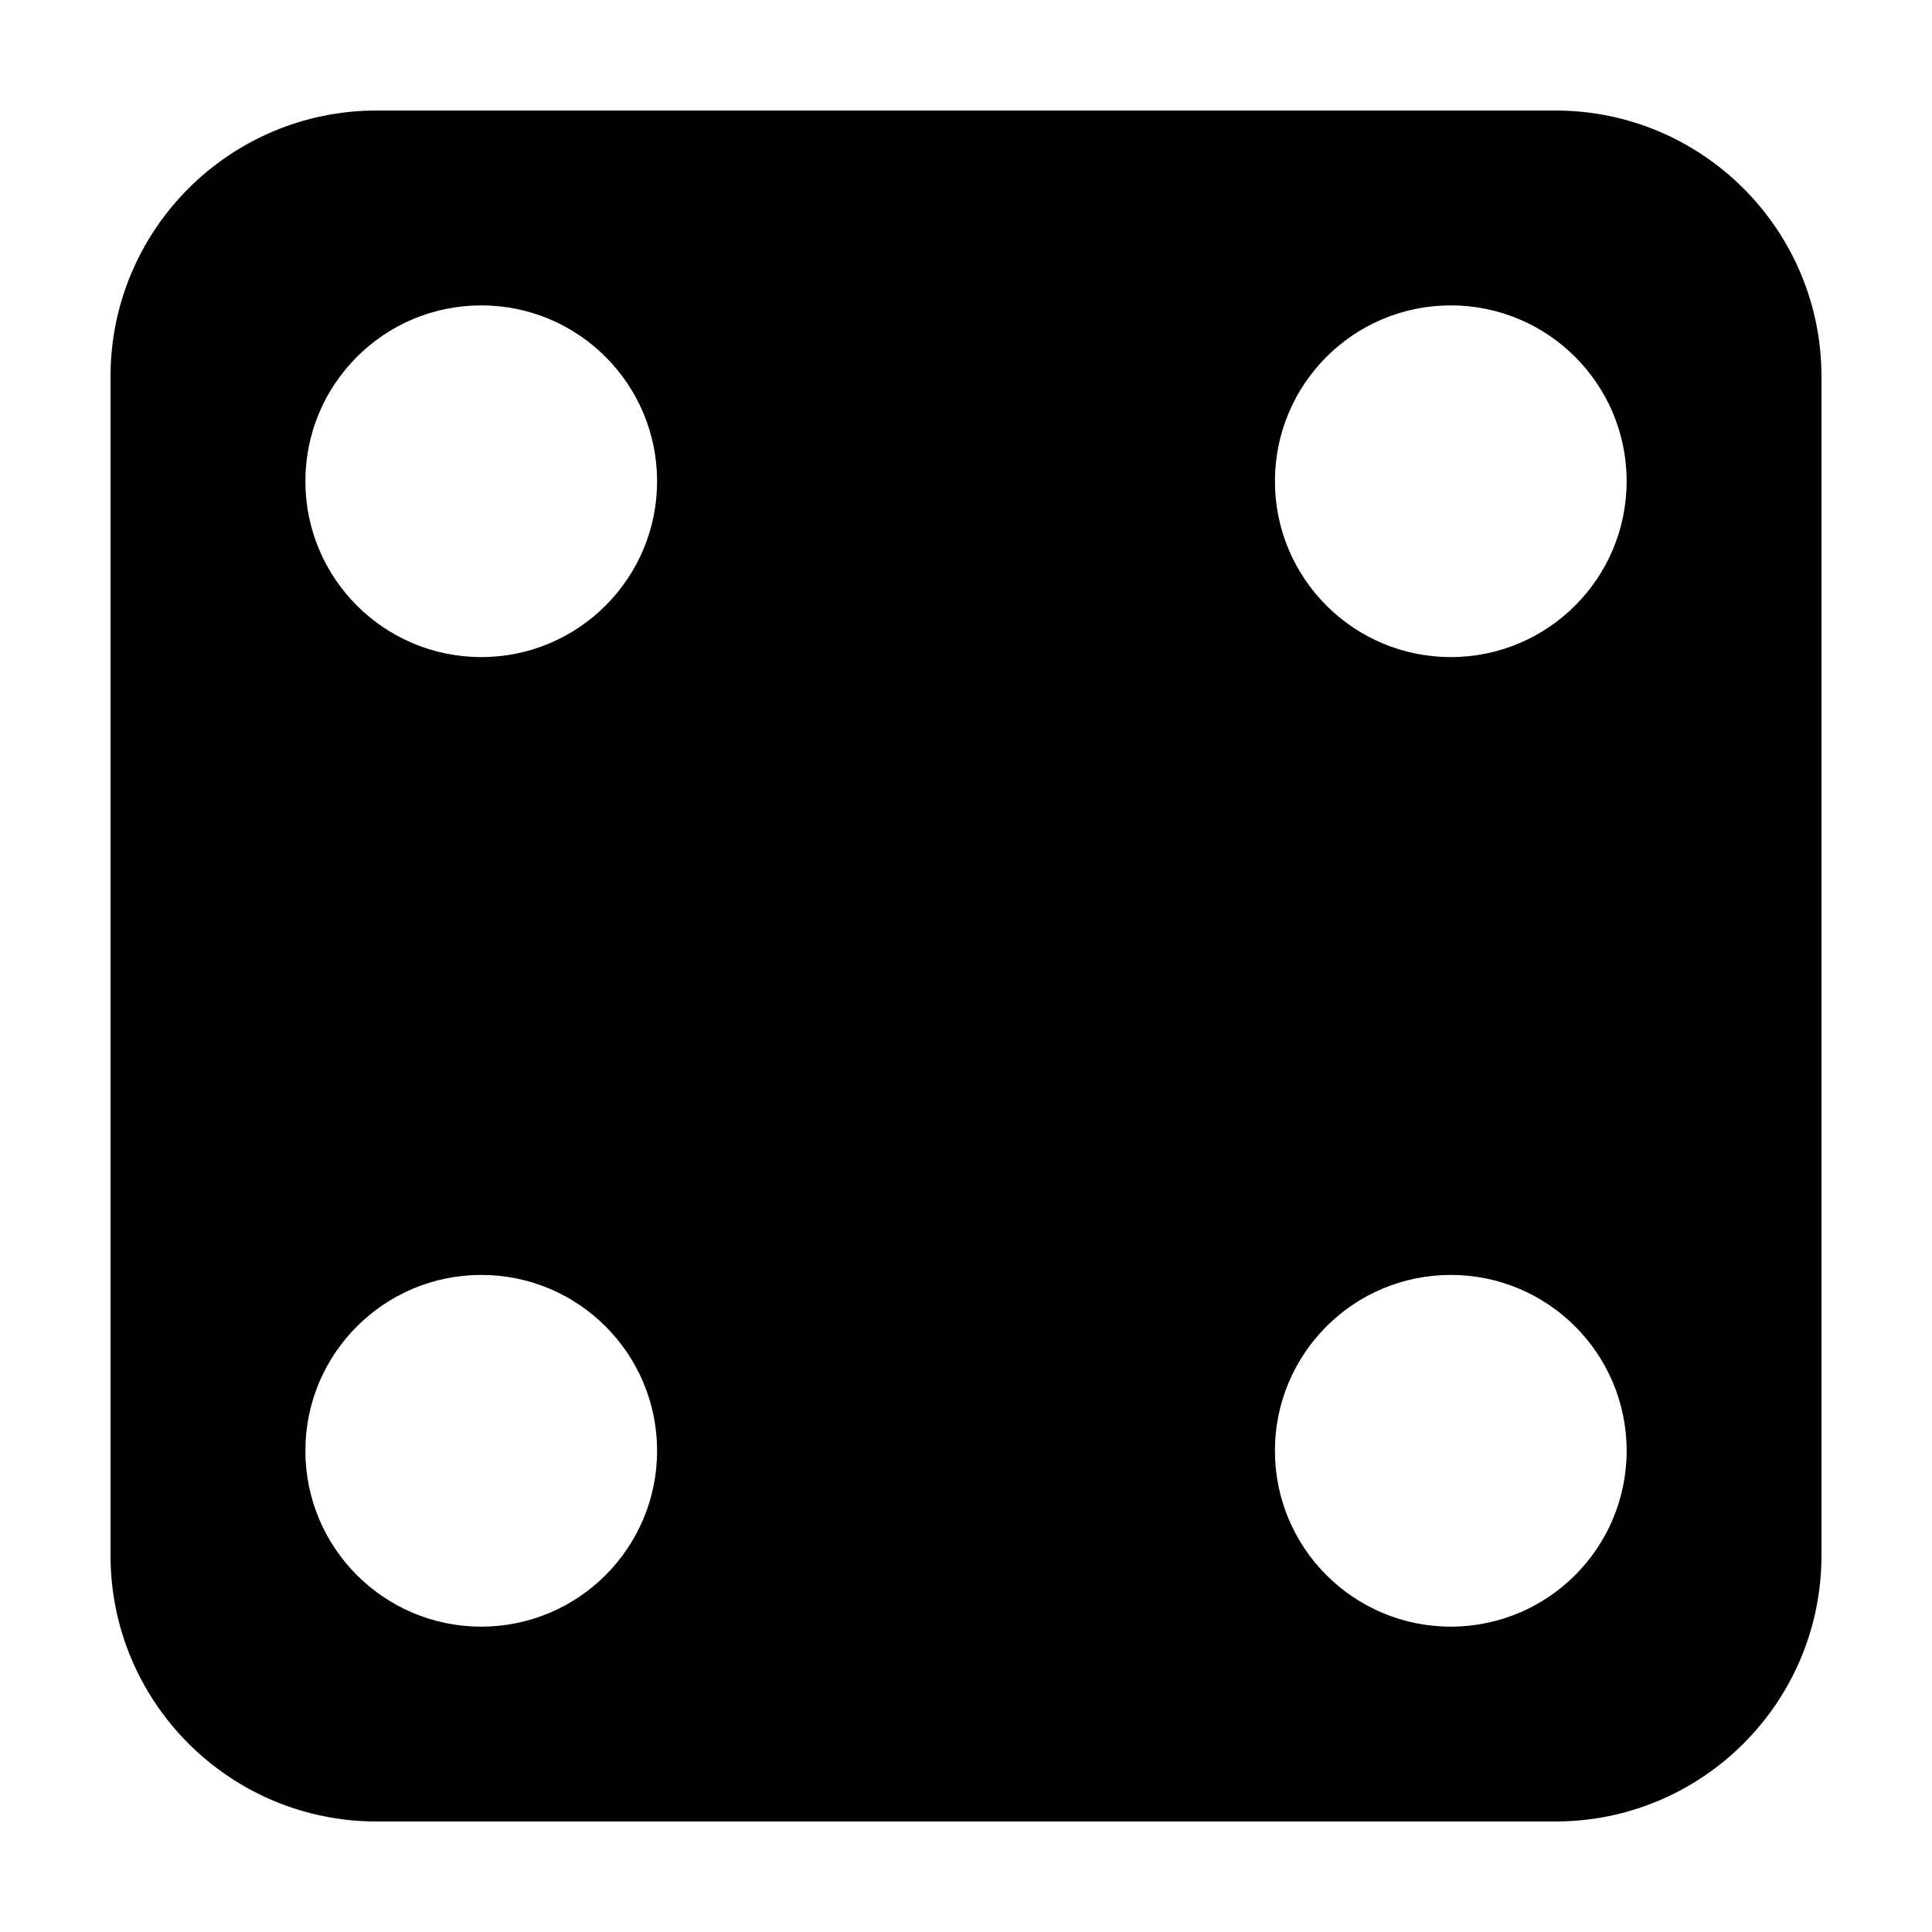
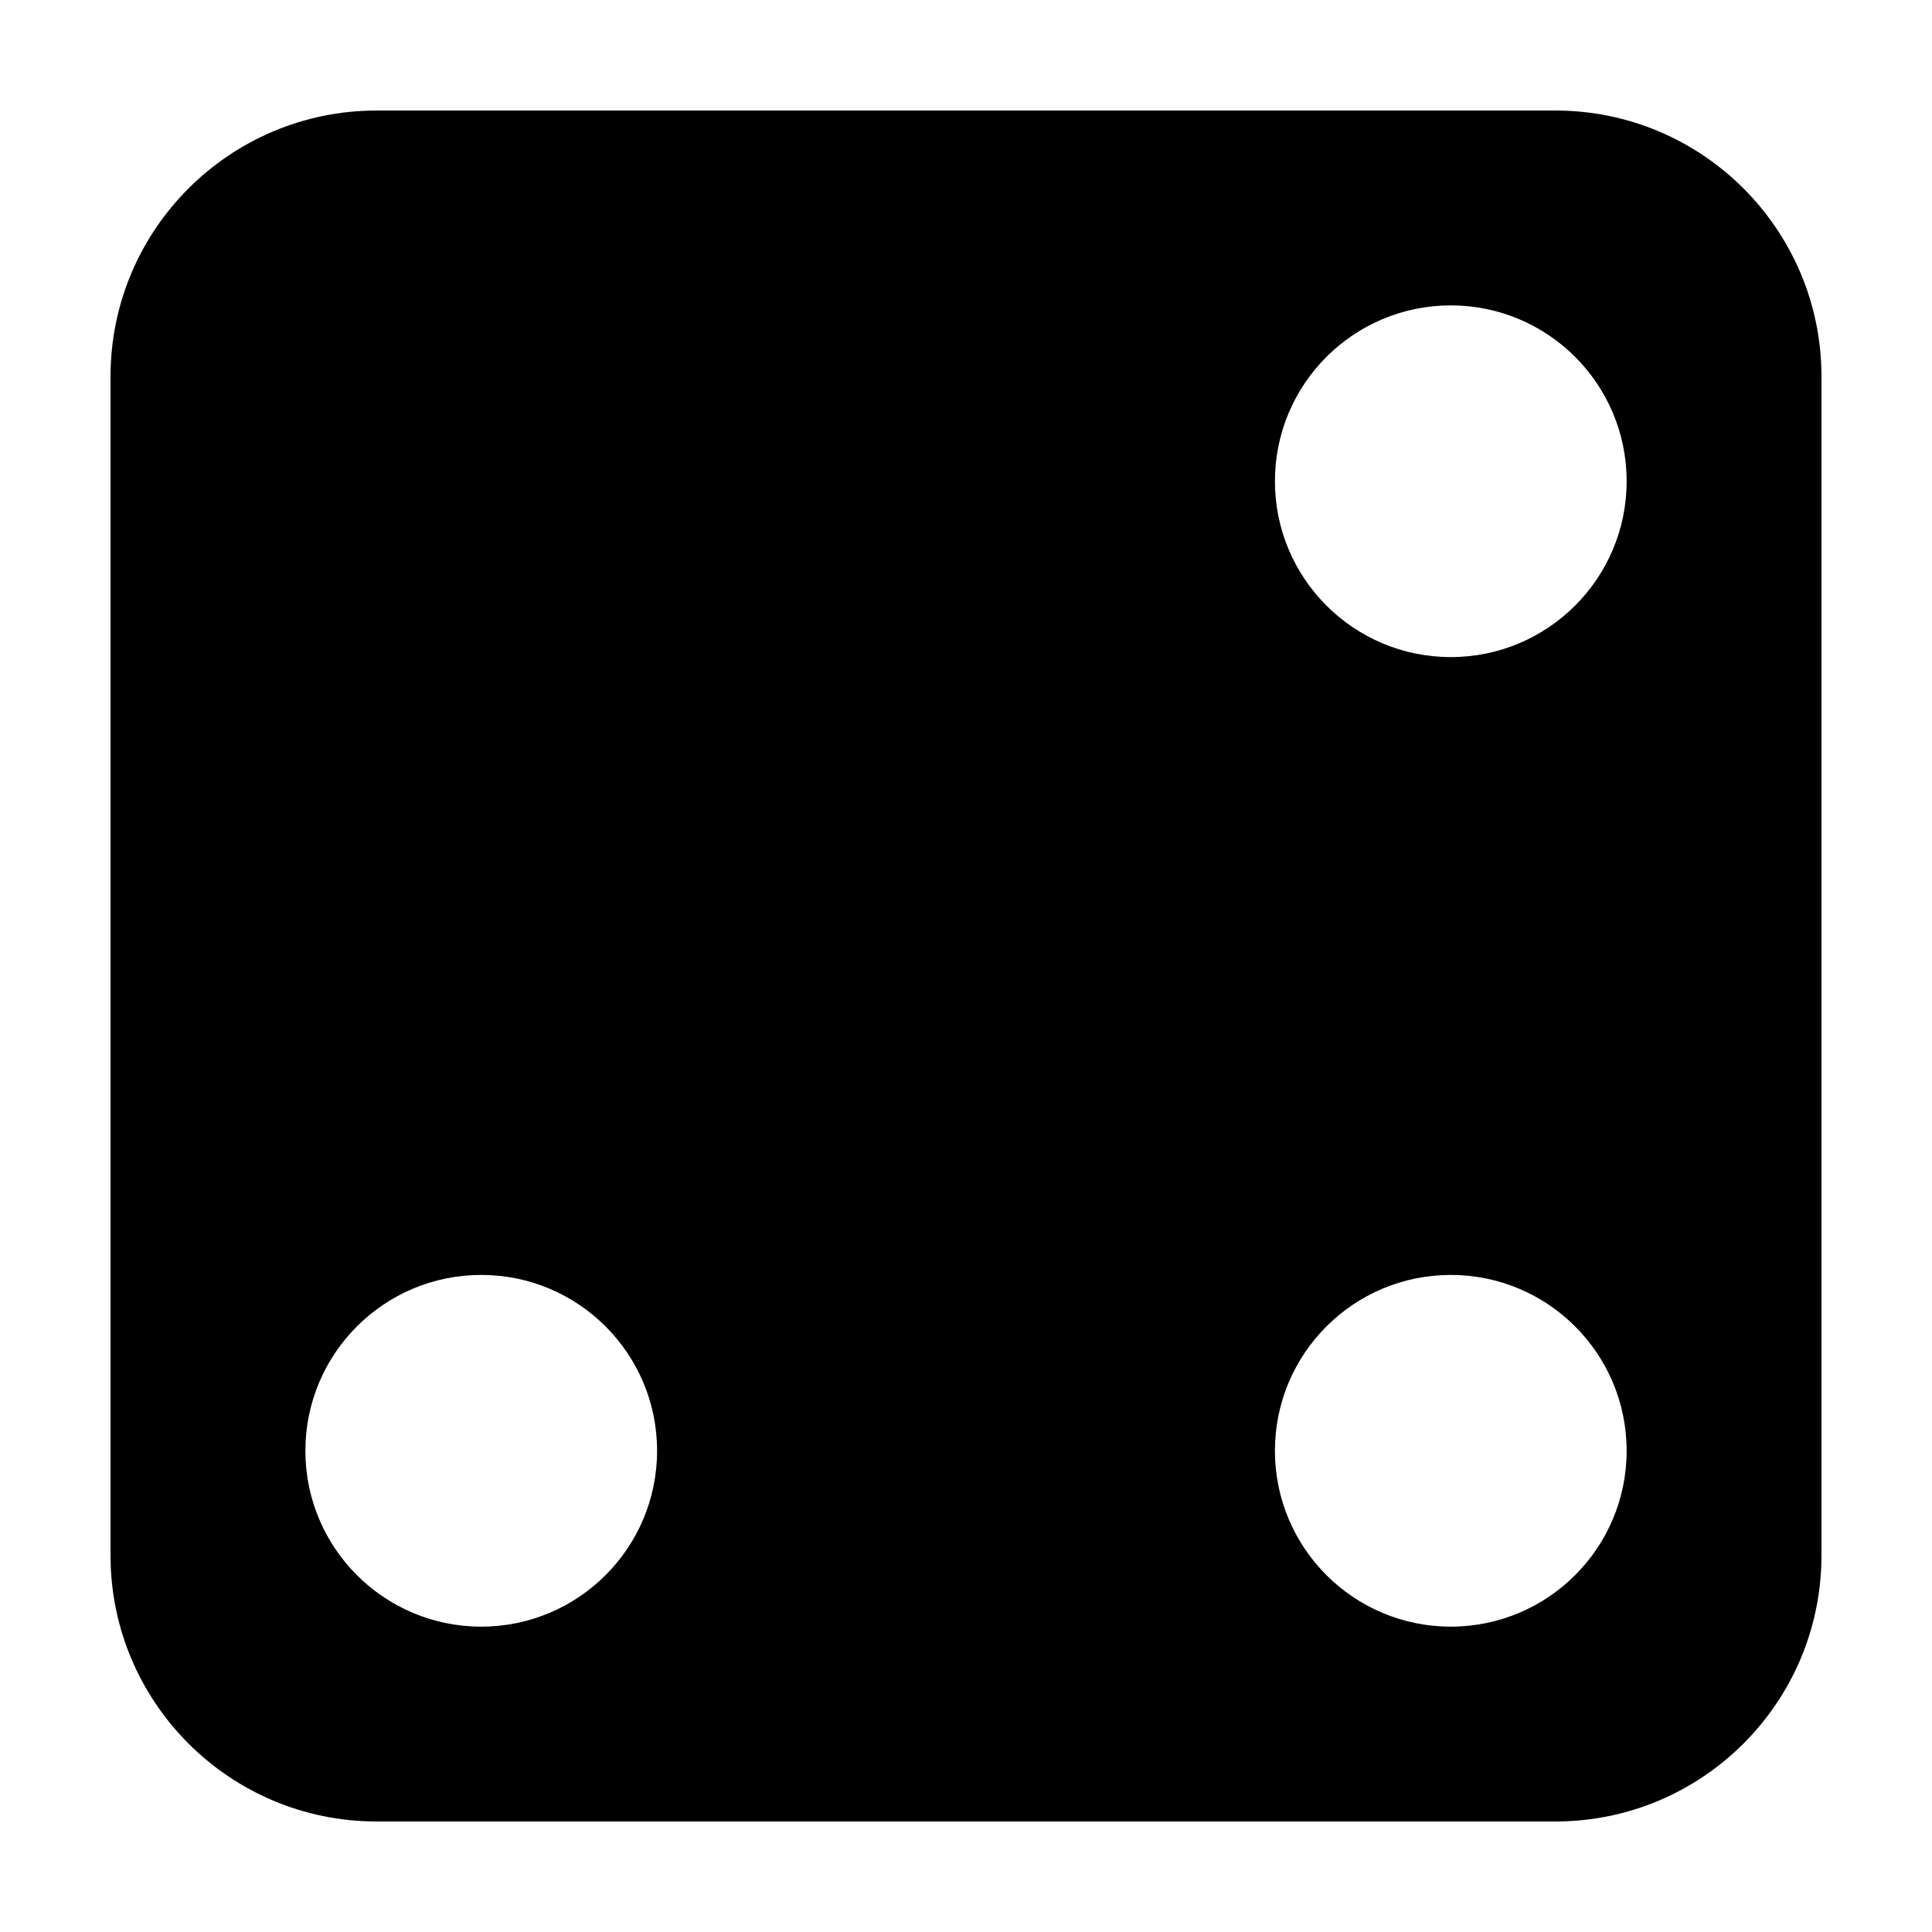
<svg xmlns="http://www.w3.org/2000/svg" fill="#000000" width="800px" height="800px" version="1.1" viewBox="144 144 512 512">
-   <path d="m243.82 173.29c-38.953 0-70.531 31.578-70.531 70.531v312.36c0 38.953 31.578 70.531 70.531 70.531h312.36c38.953 0 70.531-31.578 70.531-70.531v-312.36c0-38.953-31.578-70.531-70.531-70.531zm27.711 51.641c25.738 0 46.602 20.863 46.602 46.602 0 25.738-20.863 46.602-46.602 46.602-25.738 0-46.602-20.863-46.602-46.602 0-25.738 20.863-46.602 46.602-46.602zm256.94 0c25.738 0 46.605 20.863 46.605 46.602 0 25.738-20.867 46.602-46.605 46.602s-46.602-20.863-46.602-46.602c0-25.738 20.863-46.602 46.602-46.602zm-256.94 256.94c25.738 0 46.602 20.863 46.602 46.602s-20.863 46.605-46.602 46.605c-25.738 0-46.602-20.867-46.602-46.605s20.863-46.602 46.602-46.602zm256.94 0c25.738 0 46.605 20.863 46.605 46.602s-20.867 46.605-46.605 46.605-46.602-20.867-46.602-46.605 20.863-46.602 46.602-46.602z" />
+   <path d="m243.82 173.29c-38.953 0-70.531 31.578-70.531 70.531v312.36c0 38.953 31.578 70.531 70.531 70.531h312.36c38.953 0 70.531-31.578 70.531-70.531v-312.36c0-38.953-31.578-70.531-70.531-70.531zm27.711 51.641zm256.94 0c25.738 0 46.605 20.863 46.605 46.602 0 25.738-20.867 46.602-46.605 46.602s-46.602-20.863-46.602-46.602c0-25.738 20.863-46.602 46.602-46.602zm-256.94 256.94c25.738 0 46.602 20.863 46.602 46.602s-20.863 46.605-46.602 46.605c-25.738 0-46.602-20.867-46.602-46.605s20.863-46.602 46.602-46.602zm256.94 0c25.738 0 46.605 20.863 46.605 46.602s-20.867 46.605-46.605 46.605-46.602-20.867-46.602-46.605 20.863-46.602 46.602-46.602z" />
</svg>